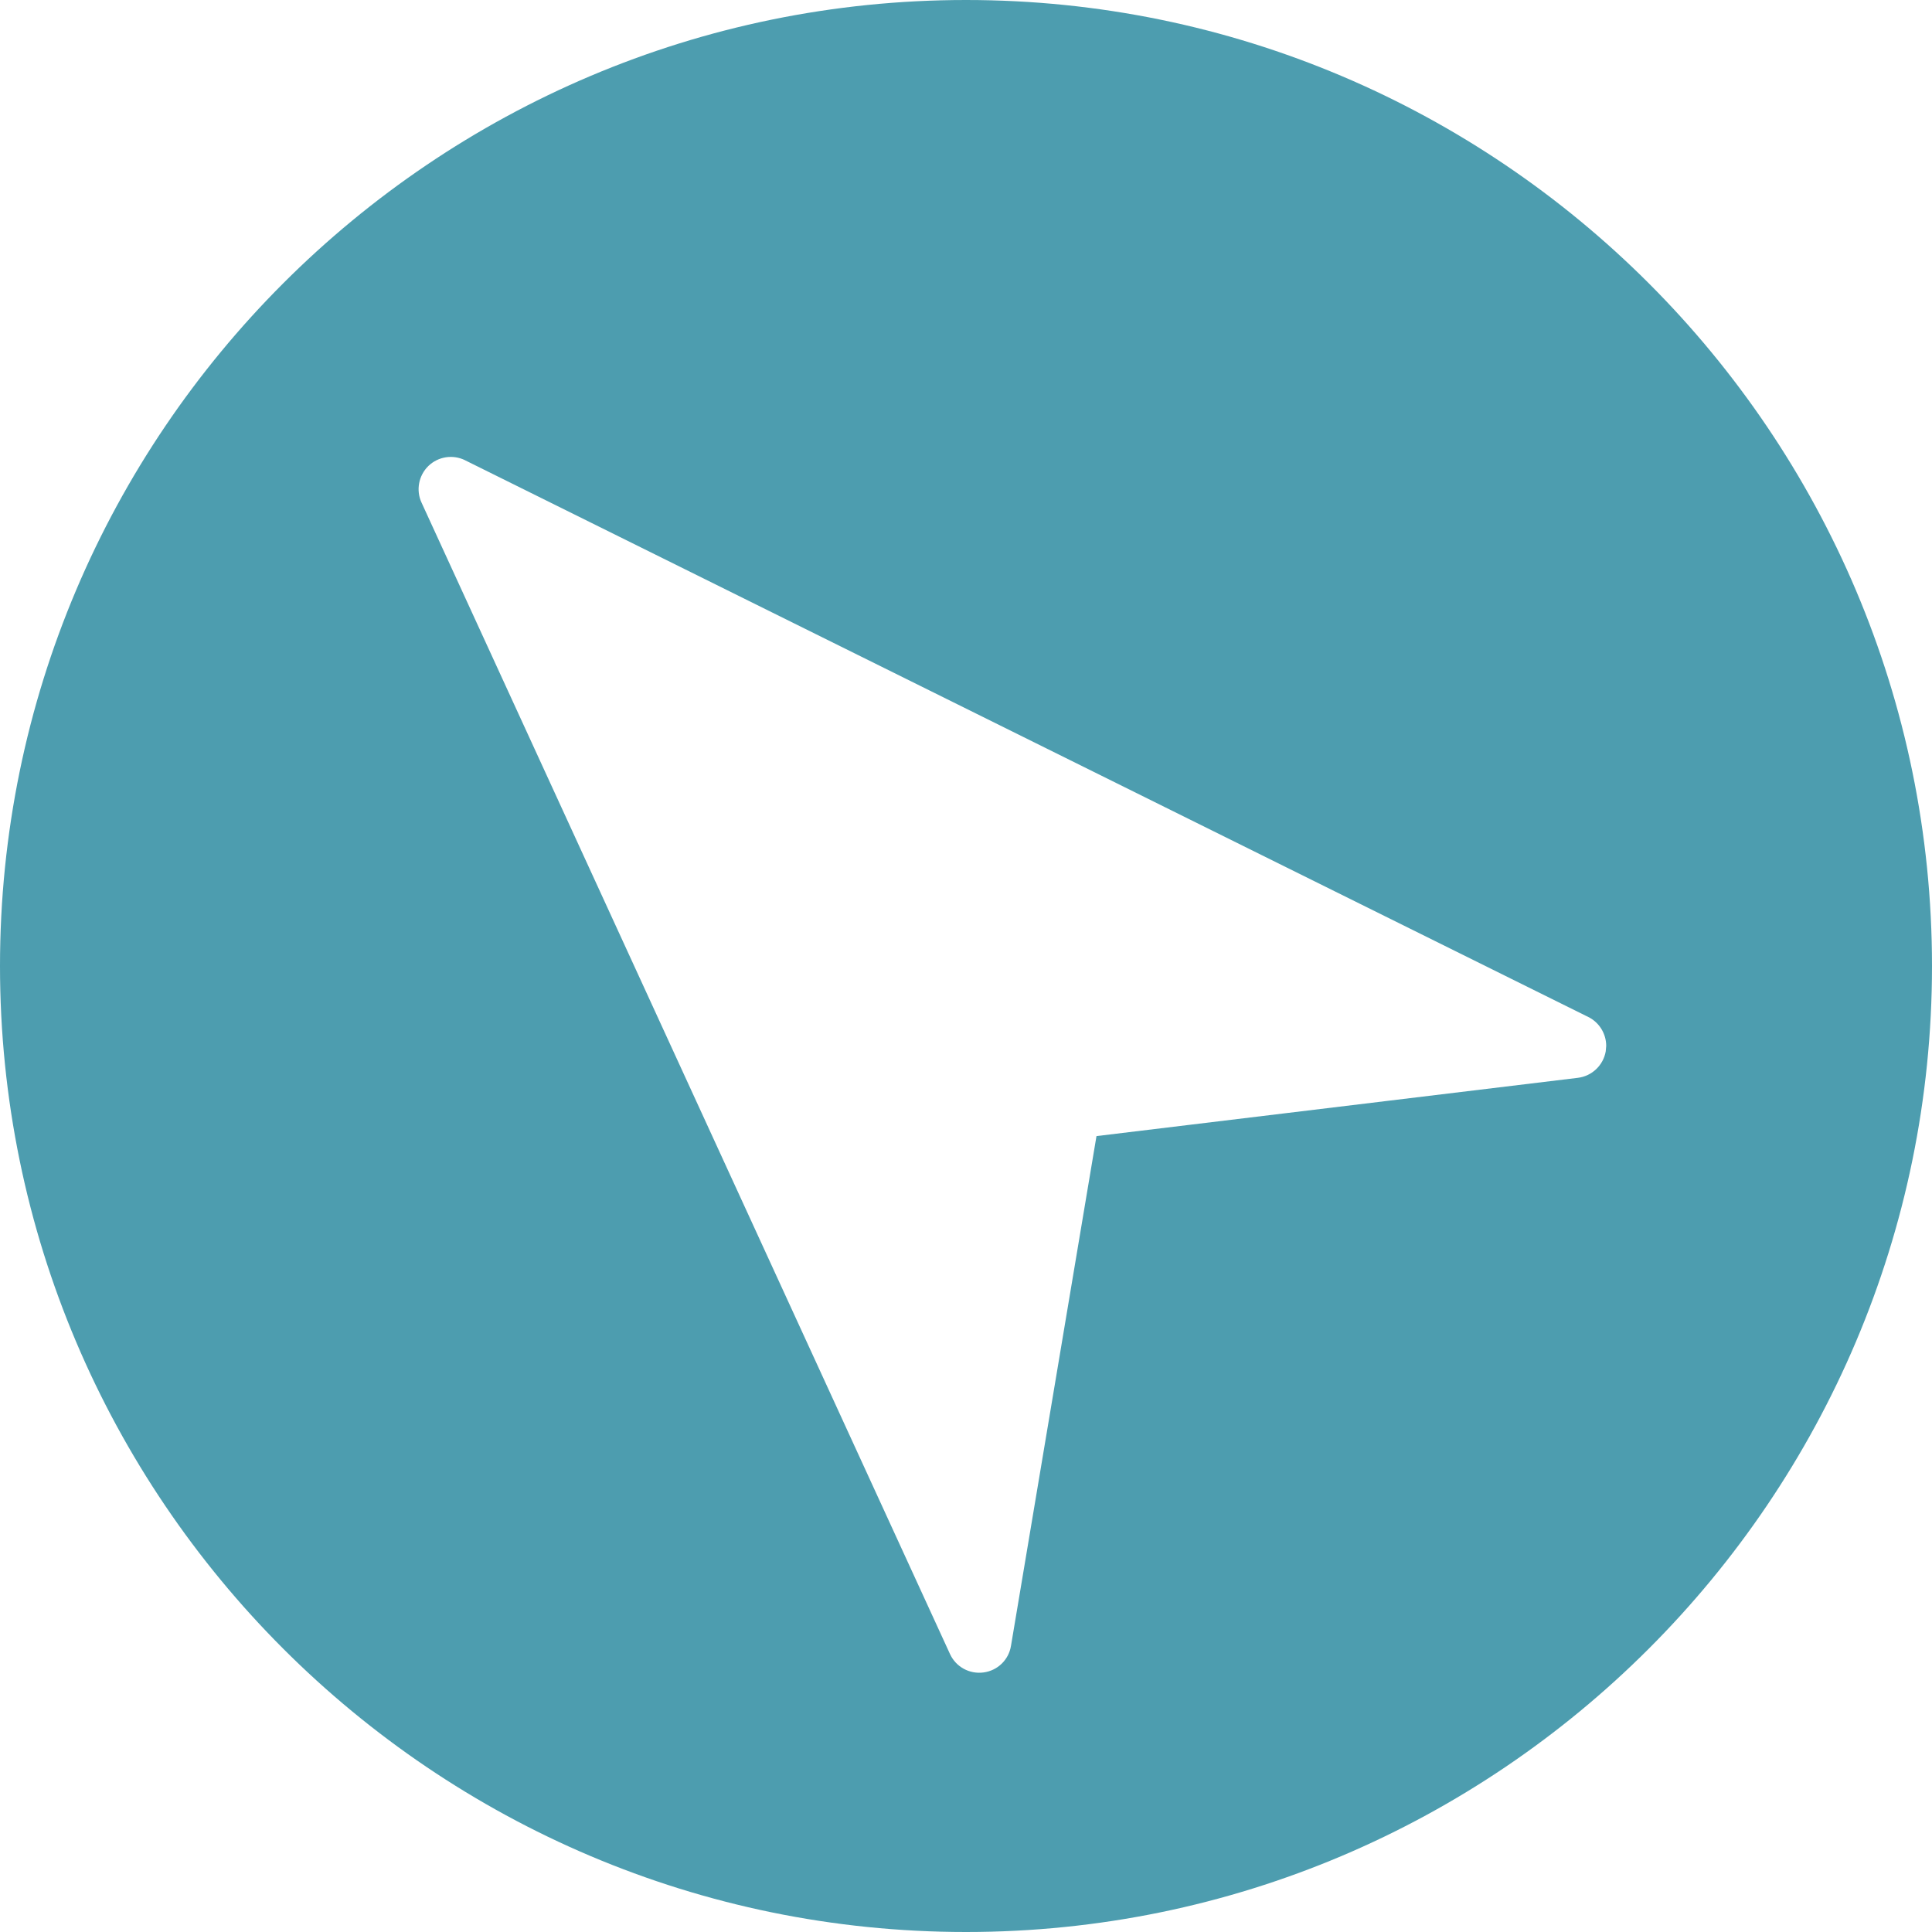
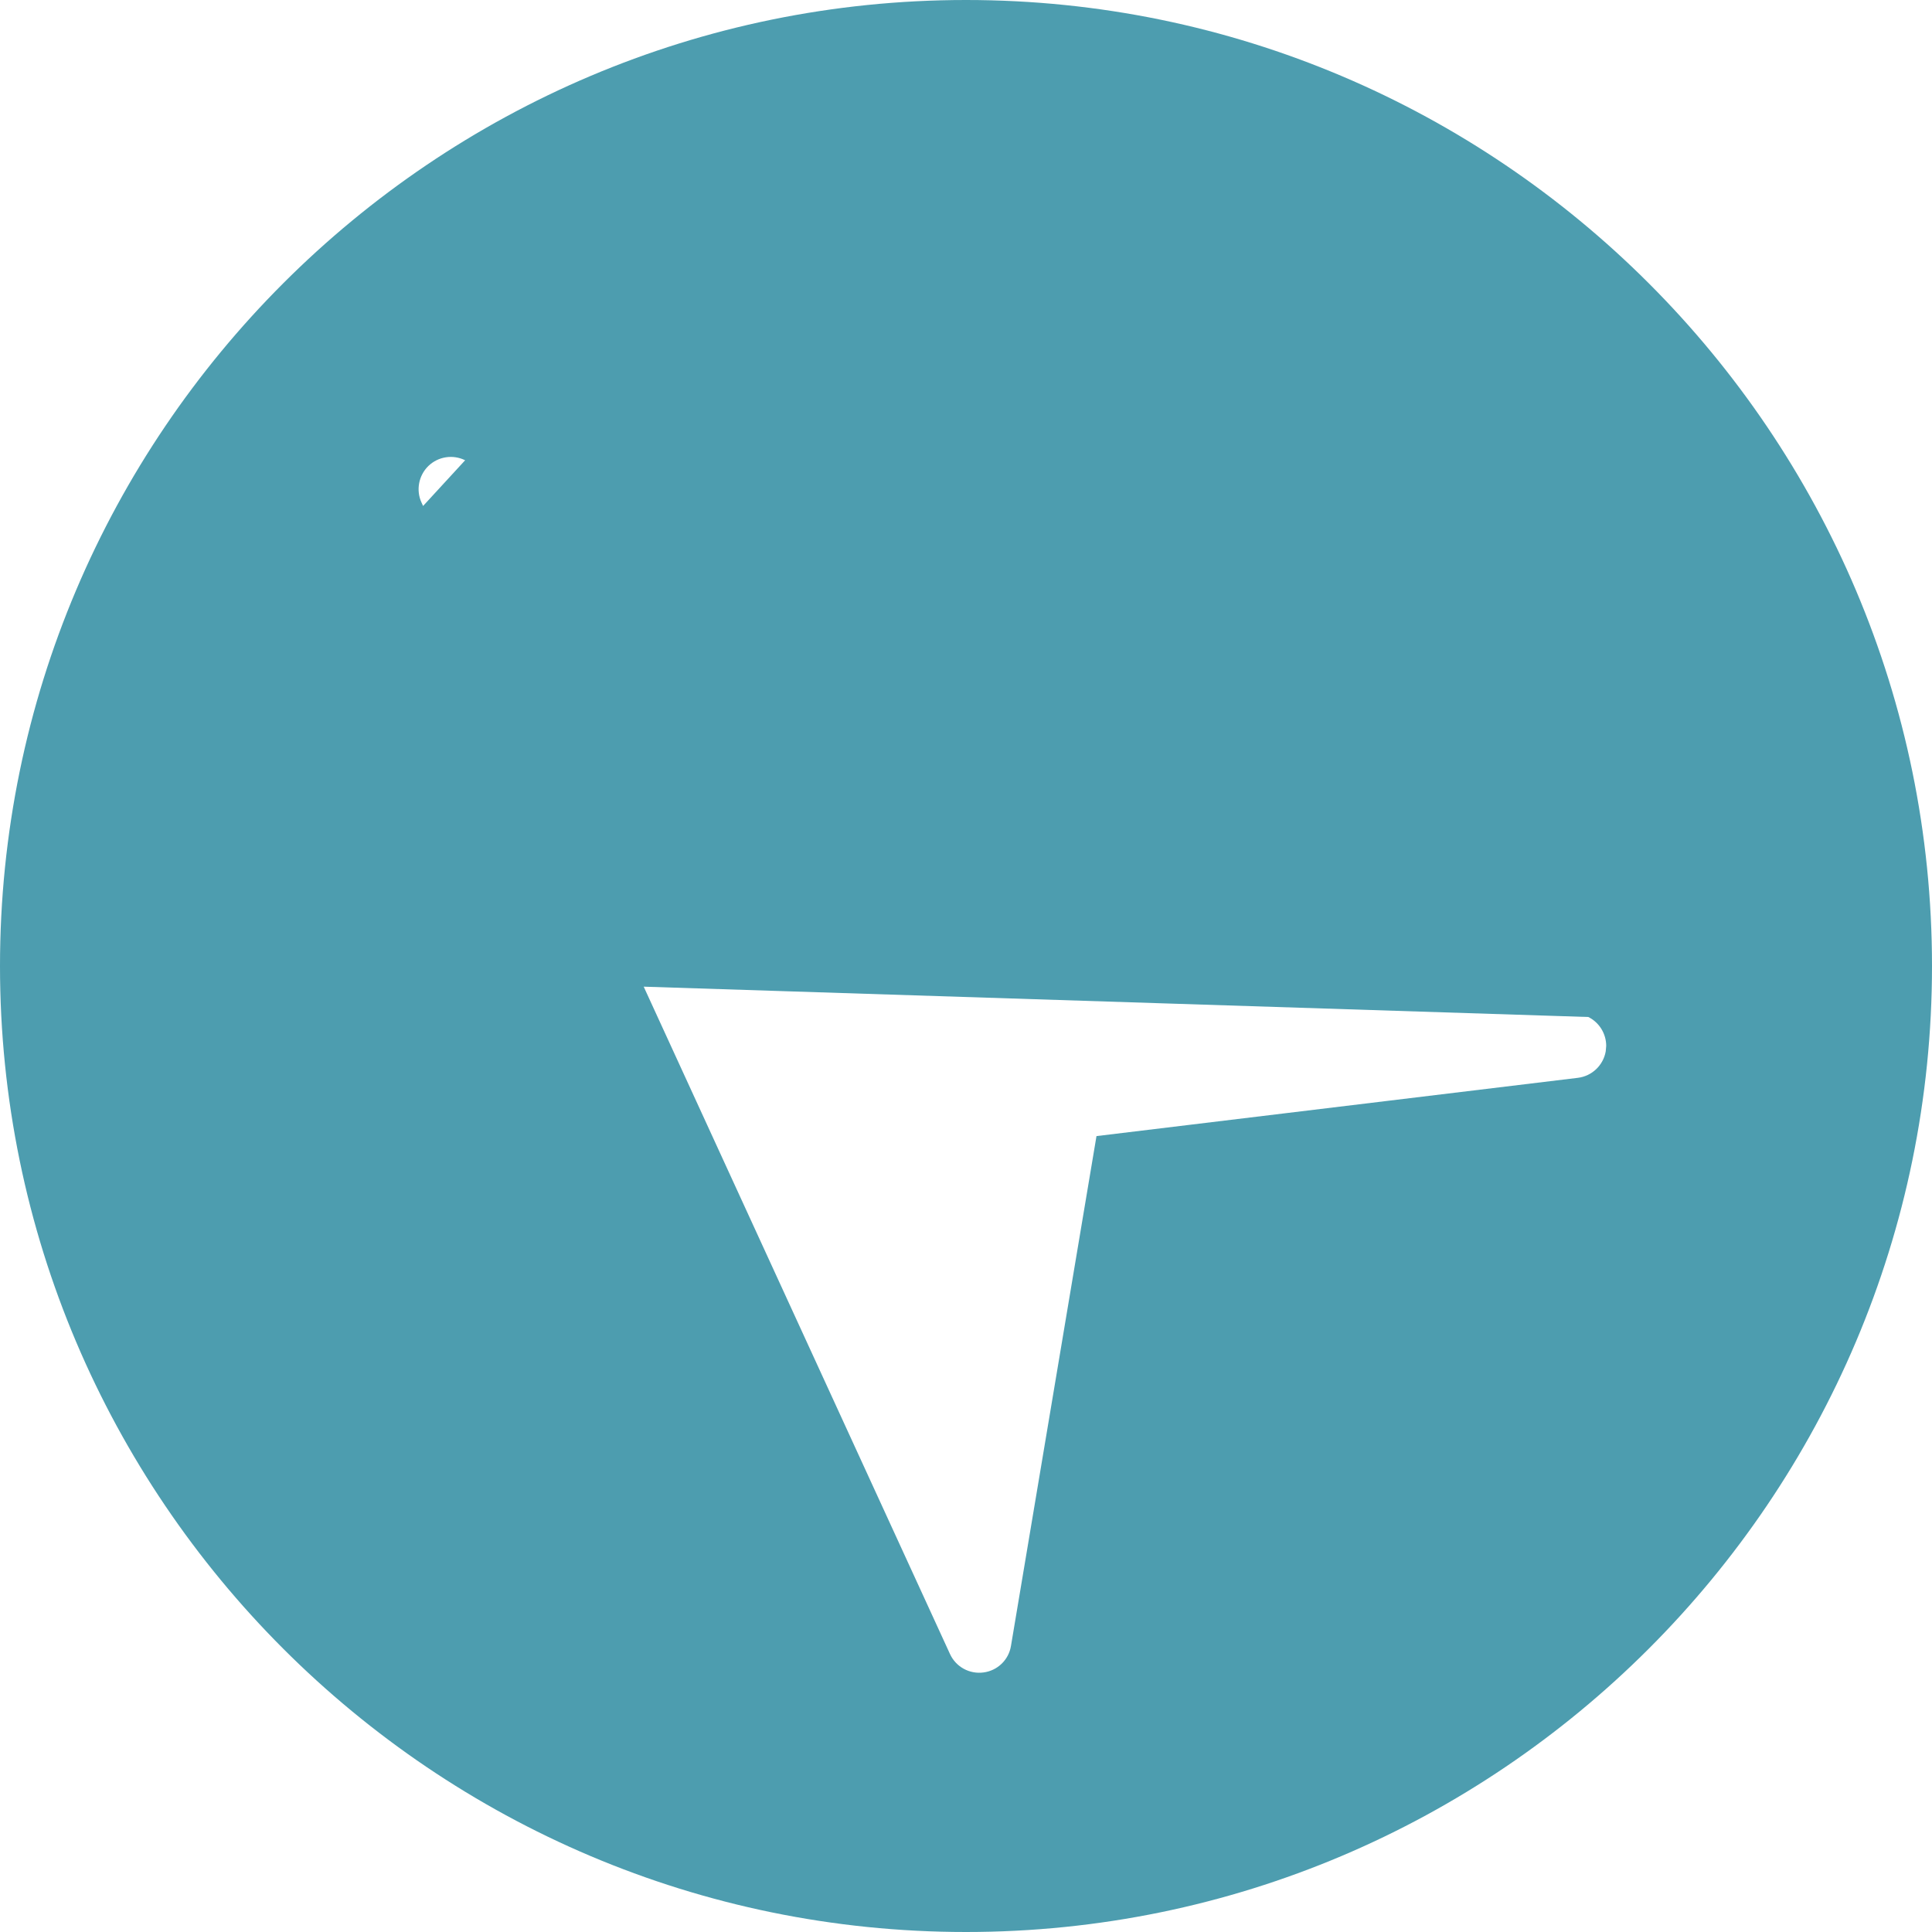
<svg xmlns="http://www.w3.org/2000/svg" width="100px" height="100px" viewBox="0 0 100 100">
  <title>Shape Copy</title>
  <g id="Page-1" stroke="none" stroke-width="1" fill="none" fill-rule="evenodd">
-     <path d="M50,-1.13686838e-13 C22.43,-1.13686838e-13 -6.82121026e-13,22.43 -6.82121026e-13,50 C-6.82121026e-13,77.57 22.43,100 50,100 C77.57,100 100,77.57 100,50 C100,22.43 77.57,-1.13686838e-13 50,-1.13686838e-13 Z M76.176,24.074 L47.36,82.211 C47.075,82.785 46.489,83.137 45.864,83.137 L45.587,83.113 C44.86,82.988 44.301,82.399 44.212,81.672 L41.196,56.754 L14.809,52.328 C14.086,52.211 13.528,51.633 13.434,50.906 C13.336,50.18 13.723,49.477 14.387,49.172 L73.989,21.817 C74.626,21.524 75.387,21.668 75.88,22.172 C76.372,22.68 76.489,23.442 76.177,24.075 L76.176,24.074 Z" id="Shape-Copy" fill="#4D9DAF" fill-rule="nonzero" transform="translate(50, 50) rotate(-90) translate(-50, -50) " />
+     <path d="M50,-1.13686838e-13 C22.43,-1.13686838e-13 -6.82121026e-13,22.43 -6.82121026e-13,50 C-6.82121026e-13,77.57 22.43,100 50,100 C77.57,100 100,77.57 100,50 C100,22.43 77.57,-1.13686838e-13 50,-1.13686838e-13 Z L47.36,82.211 C47.075,82.785 46.489,83.137 45.864,83.137 L45.587,83.113 C44.86,82.988 44.301,82.399 44.212,81.672 L41.196,56.754 L14.809,52.328 C14.086,52.211 13.528,51.633 13.434,50.906 C13.336,50.18 13.723,49.477 14.387,49.172 L73.989,21.817 C74.626,21.524 75.387,21.668 75.88,22.172 C76.372,22.68 76.489,23.442 76.177,24.075 L76.176,24.074 Z" id="Shape-Copy" fill="#4D9DAF" fill-rule="nonzero" transform="translate(50, 50) rotate(-90) translate(-50, -50) " />
  </g>
</svg>